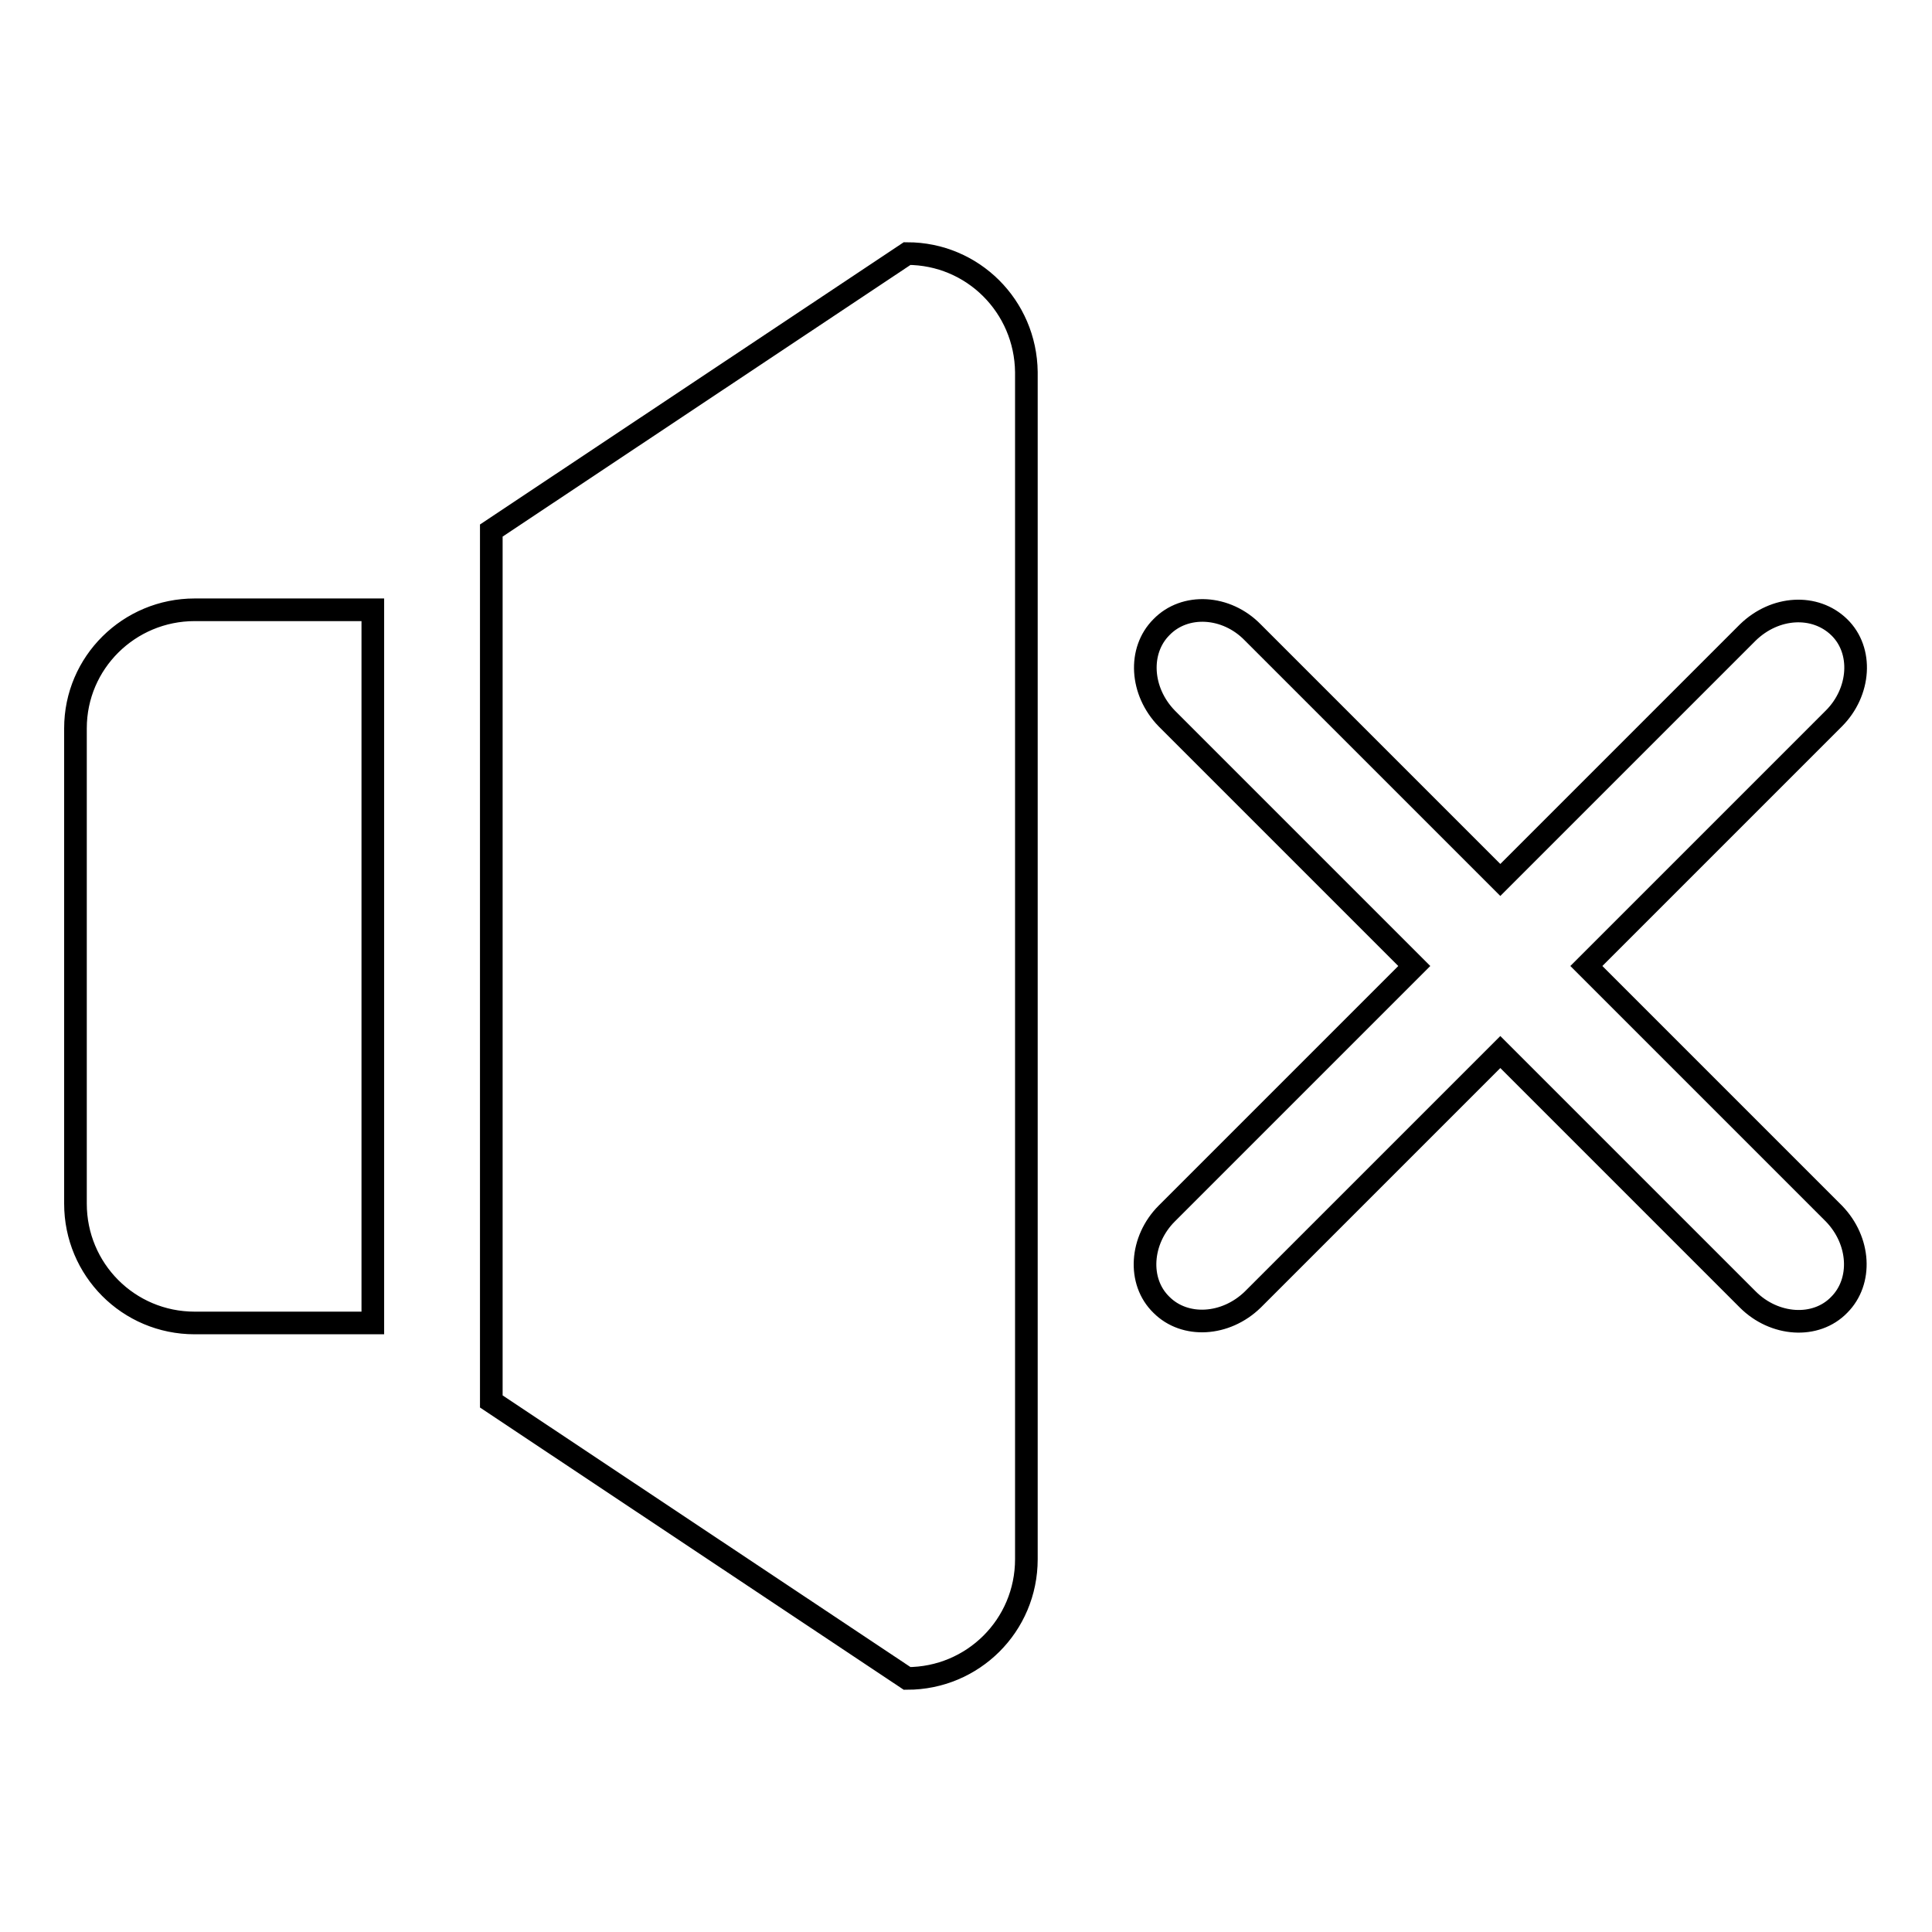
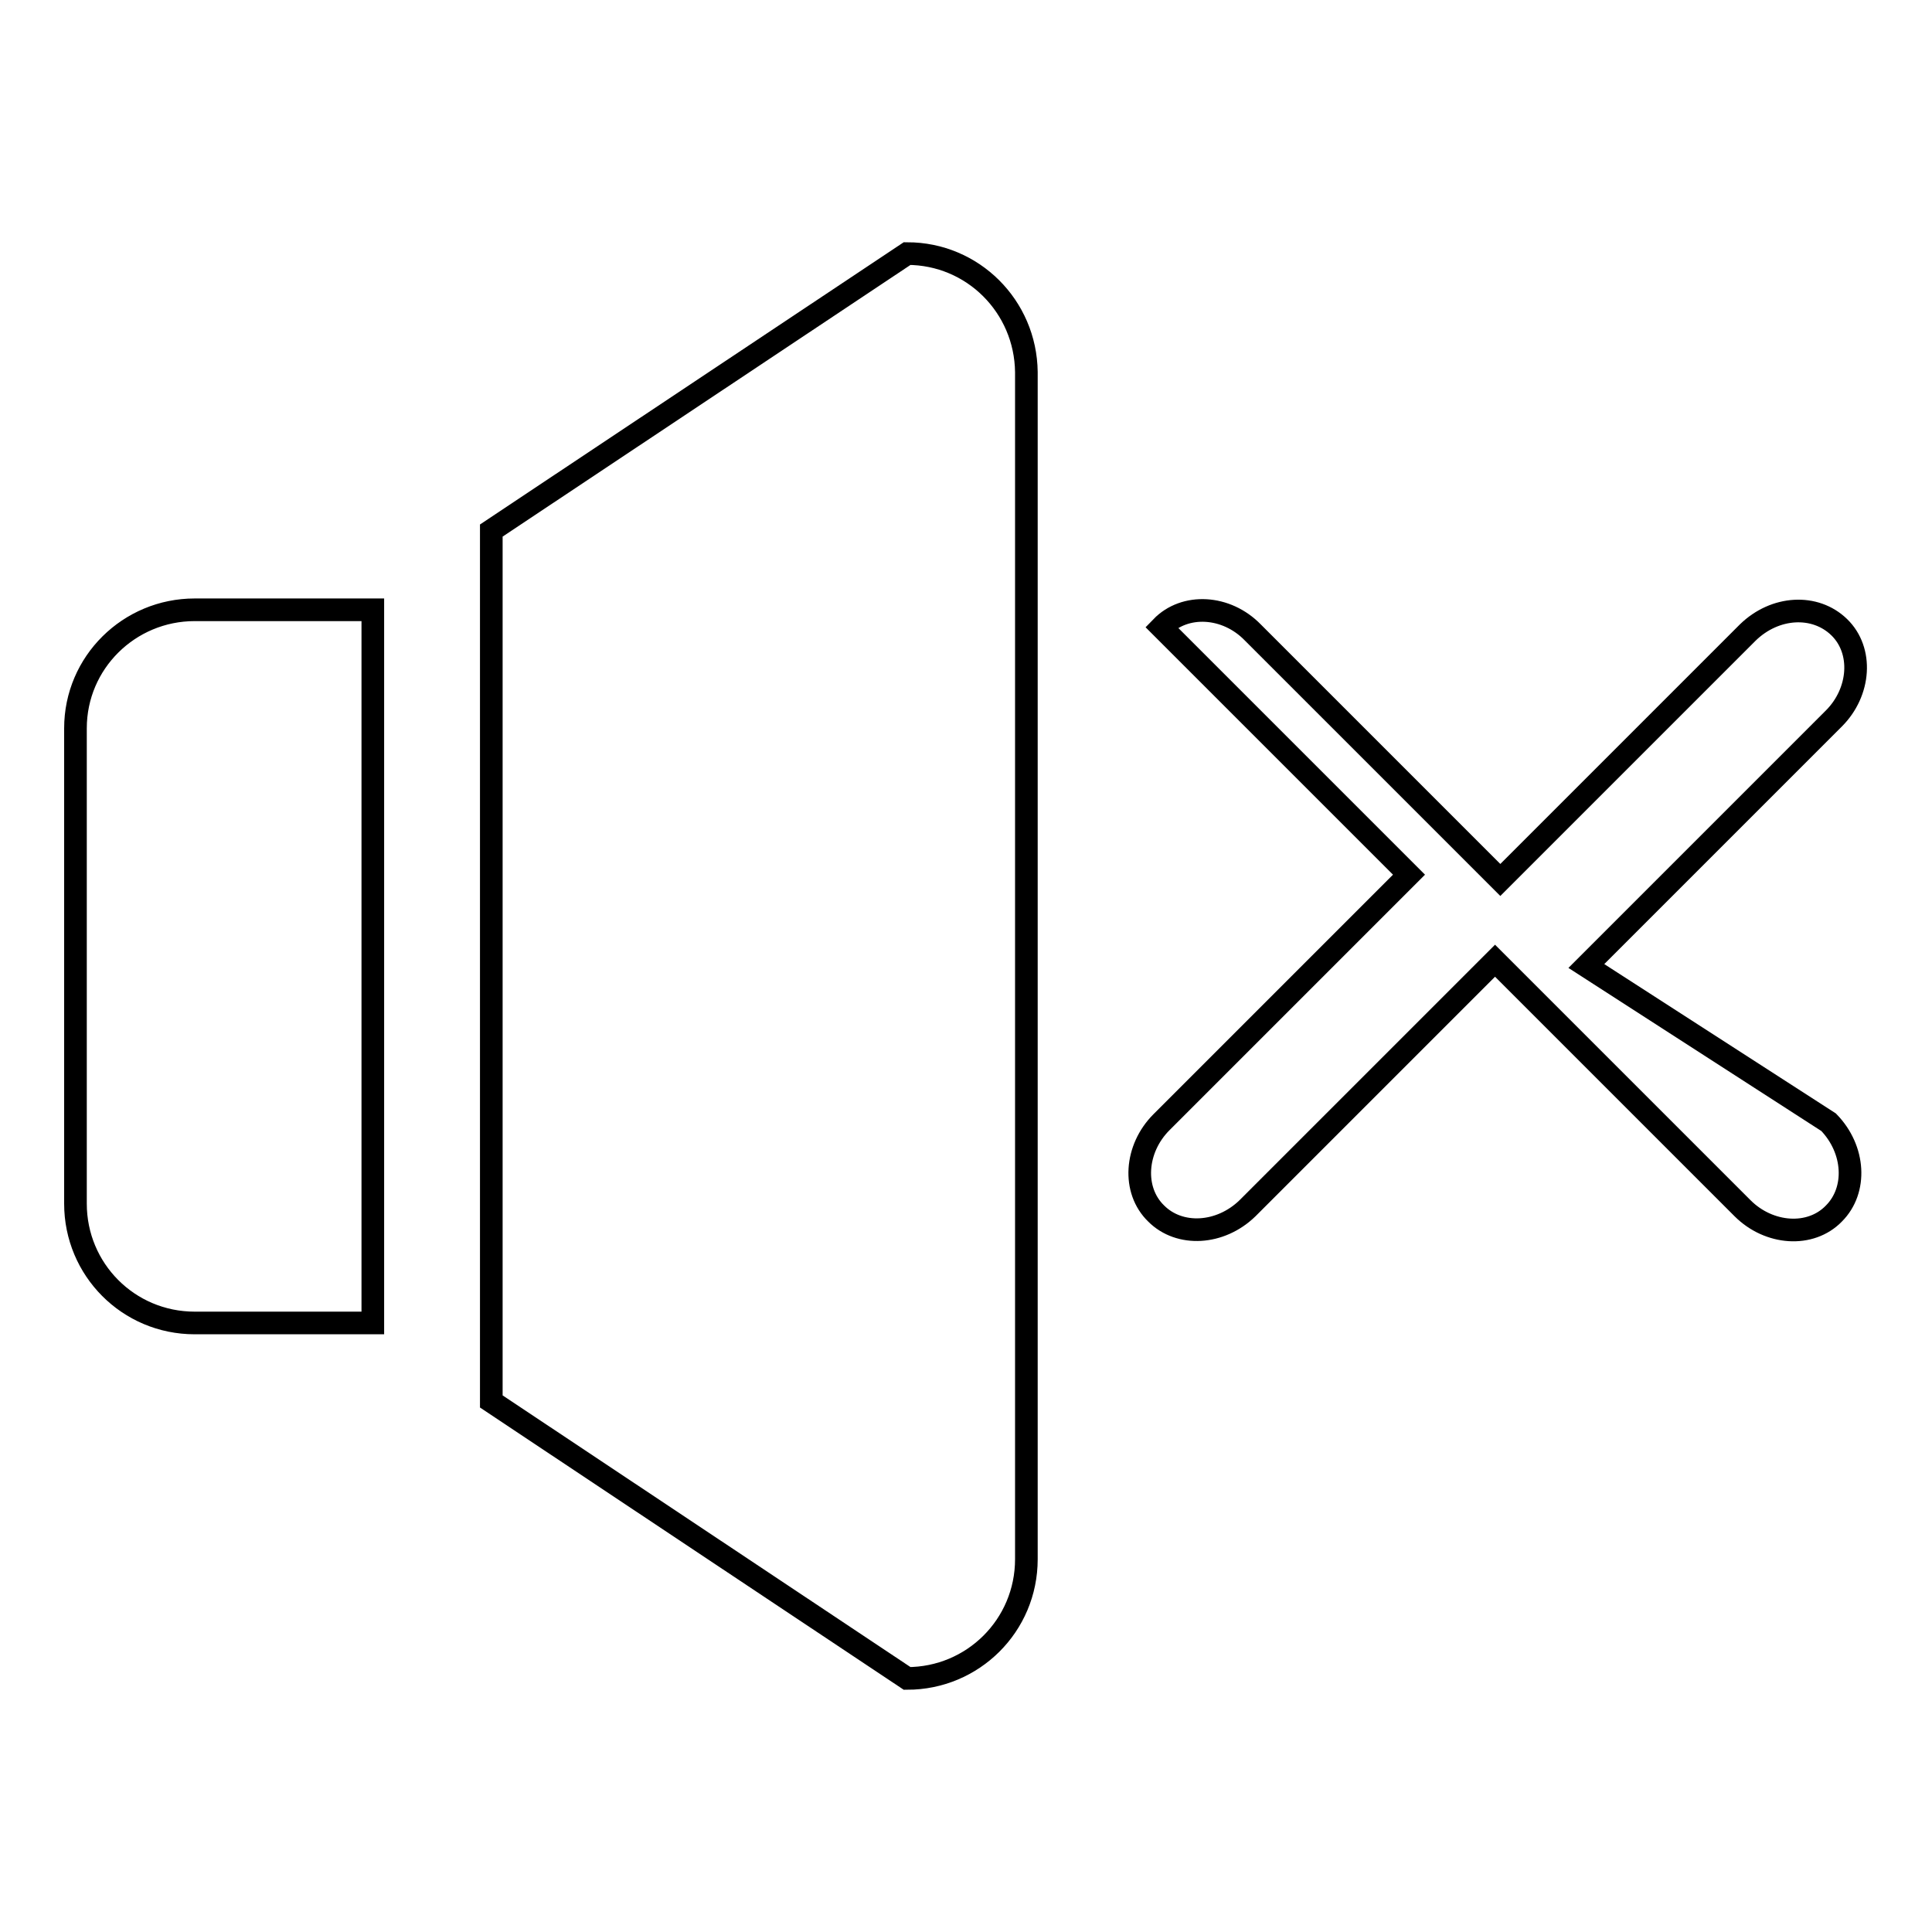
<svg xmlns="http://www.w3.org/2000/svg" version="1.1" x="0px" y="0px" viewBox="0 0 256 256" enable-background="new 0 0 256 256" xml:space="preserve">
  <g>
-     <path stroke-width="3" fill-opacity="0" stroke="#000000" d="M10,96.5v63c0,8.7,7,15.8,15.8,15.8h23.6V80.8H25.8C17.1,80.8,10,87.8,10,96.5z M210.2,128l32.8-32.8 c3.5-3.5,3.9-9,0.7-12.1s-8.5-2.8-12.1,0.7l-32.8,32.8L166,83.8c-3.5-3.6-9-3.9-12.1-0.7c-3.1,3.1-2.8,8.5,0.7,12.1l32.8,32.8 l-32.8,32.8c-3.5,3.5-3.9,9-0.7,12.1c3.1,3.1,8.5,2.8,12.1-0.7l32.8-32.8l32.8,32.8c3.5,3.5,9,3.9,12.1,0.7 c3.1-3.1,2.8-8.5-0.7-12.1L210.2,128z M120.2,33.6L65.1,70.3v115.4l55.1,36.7c8.7,0,15.8-7,15.8-15.8V49.3 C135.9,40.6,128.9,33.6,120.2,33.6z" />
+     <path stroke-width="3" fill-opacity="0" stroke="#000000" d="M10,96.5v63c0,8.7,7,15.8,15.8,15.8h23.6V80.8H25.8C17.1,80.8,10,87.8,10,96.5z M210.2,128l32.8-32.8 c3.5-3.5,3.9-9,0.7-12.1s-8.5-2.8-12.1,0.7l-32.8,32.8L166,83.8c-3.5-3.6-9-3.9-12.1-0.7l32.8,32.8 l-32.8,32.8c-3.5,3.5-3.9,9-0.7,12.1c3.1,3.1,8.5,2.8,12.1-0.7l32.8-32.8l32.8,32.8c3.5,3.5,9,3.9,12.1,0.7 c3.1-3.1,2.8-8.5-0.7-12.1L210.2,128z M120.2,33.6L65.1,70.3v115.4l55.1,36.7c8.7,0,15.8-7,15.8-15.8V49.3 C135.9,40.6,128.9,33.6,120.2,33.6z" />
  </g>
</svg>